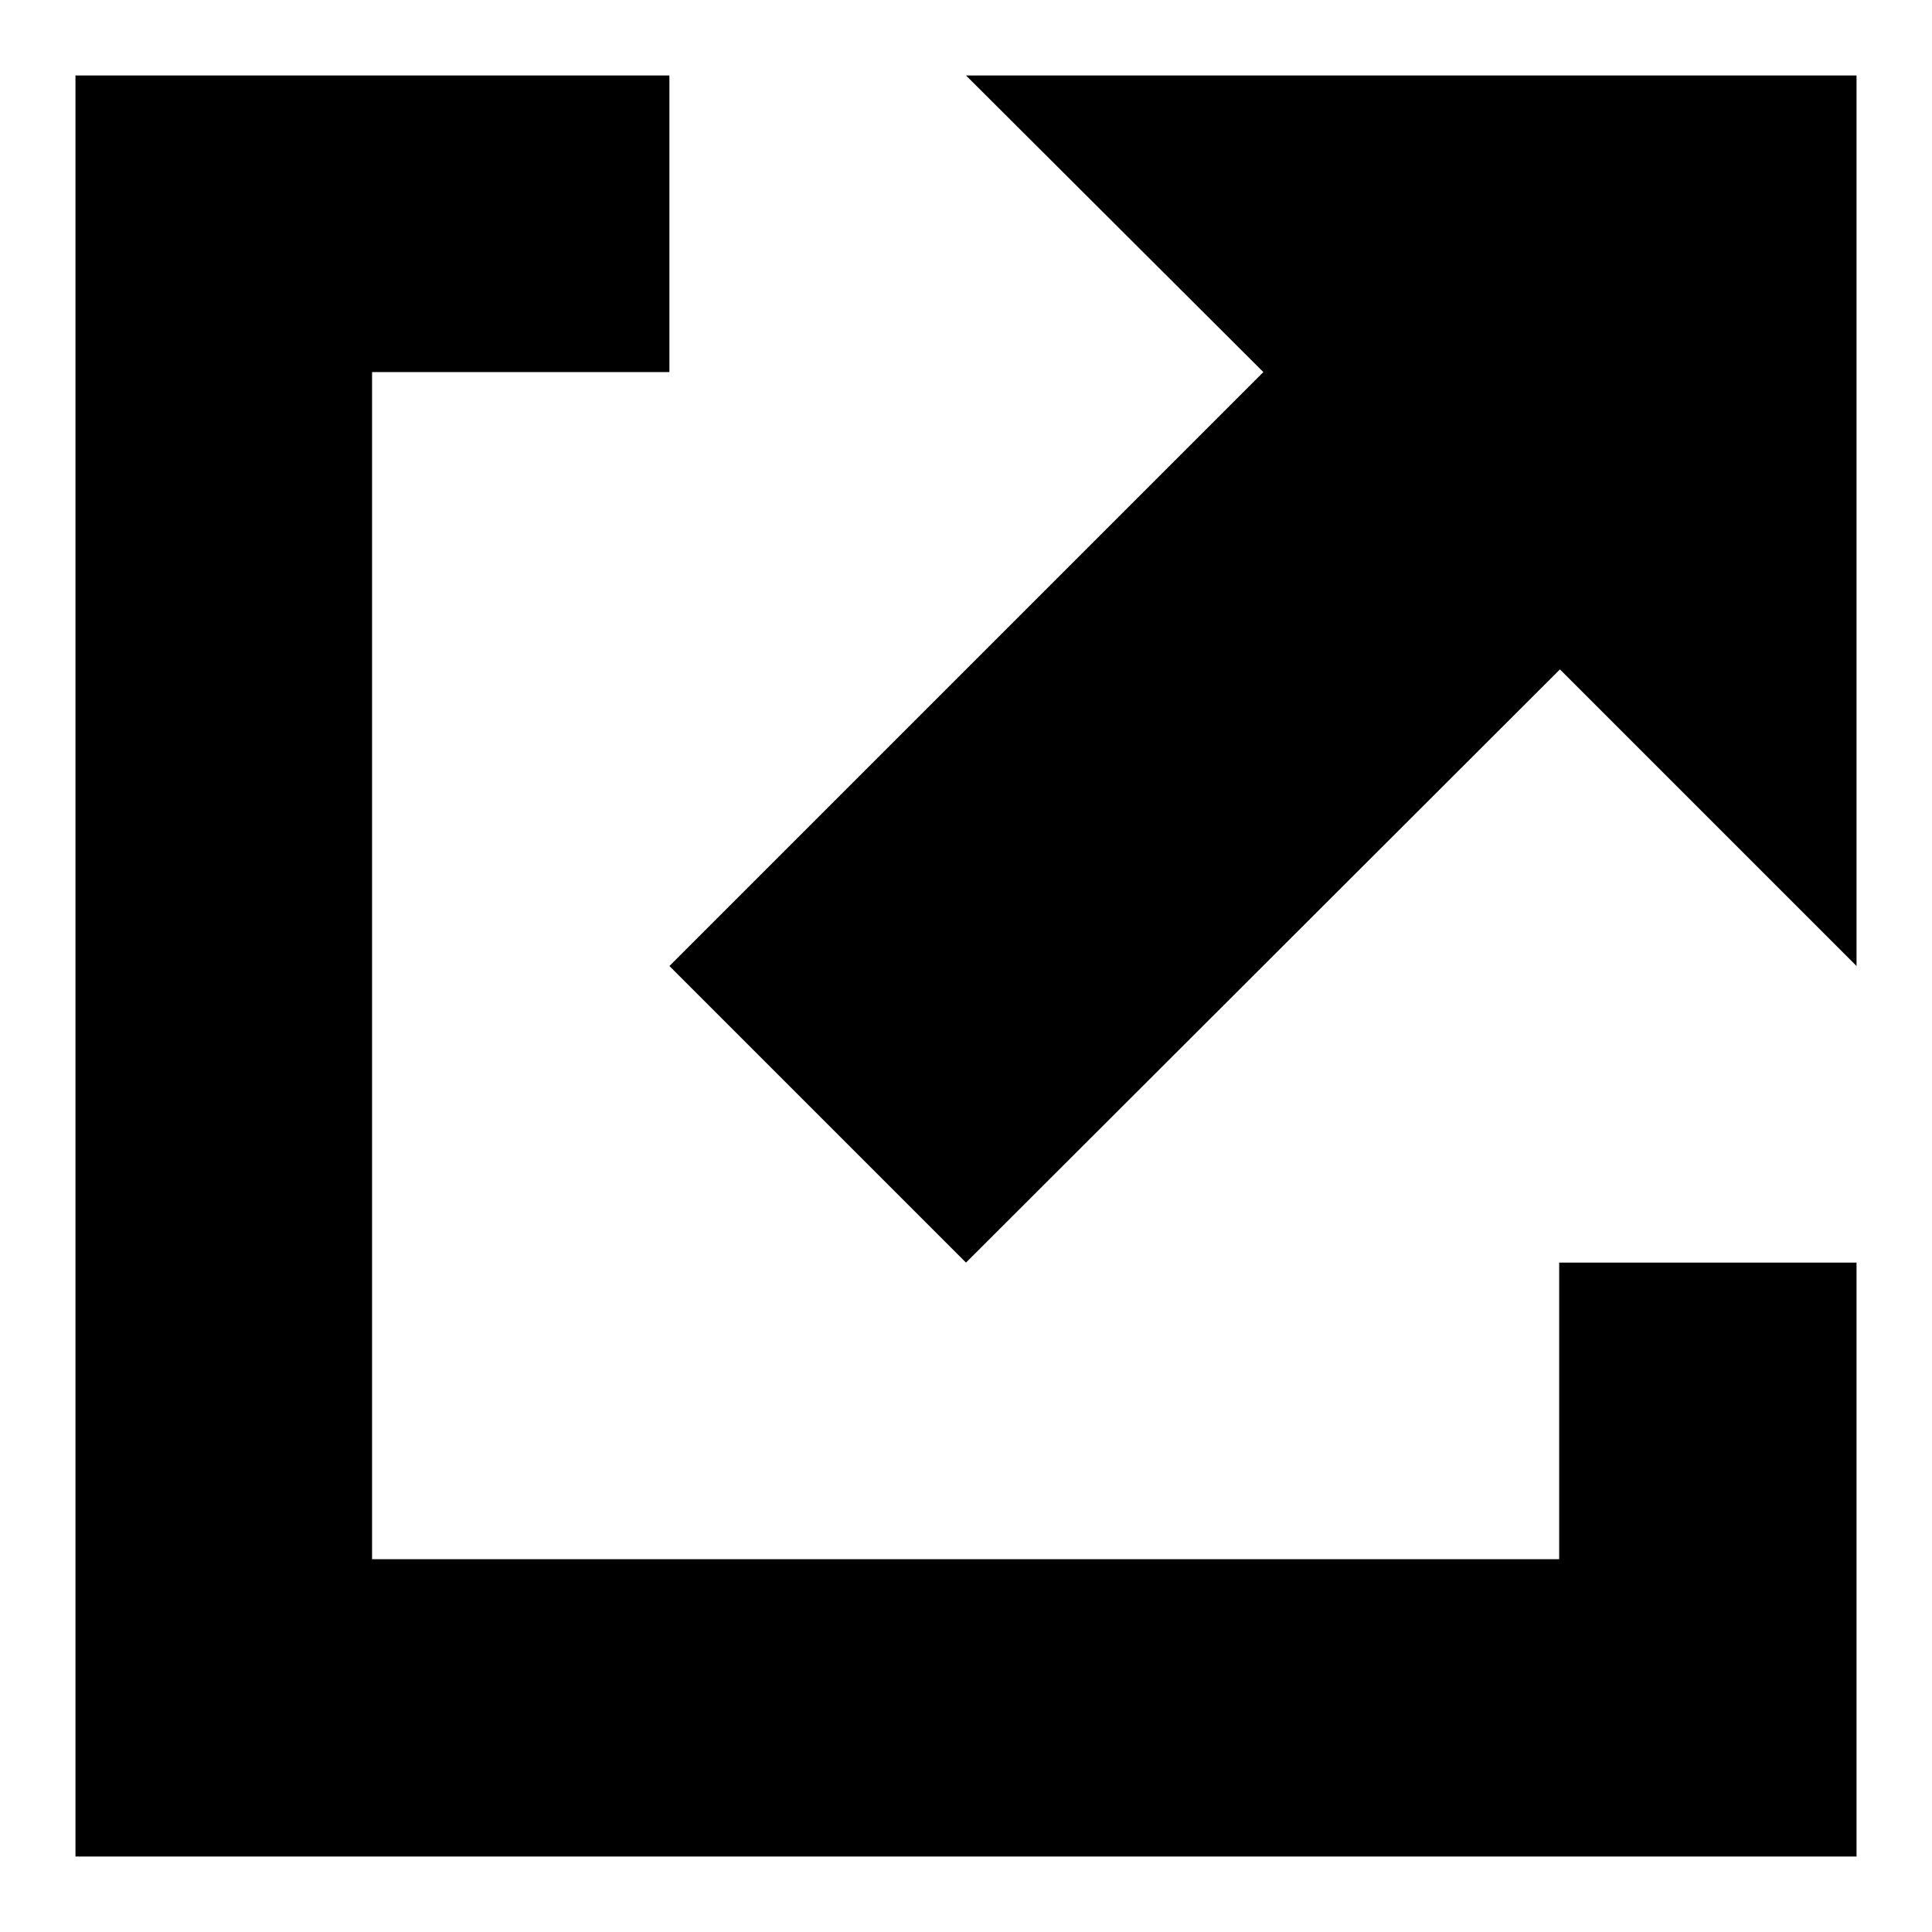
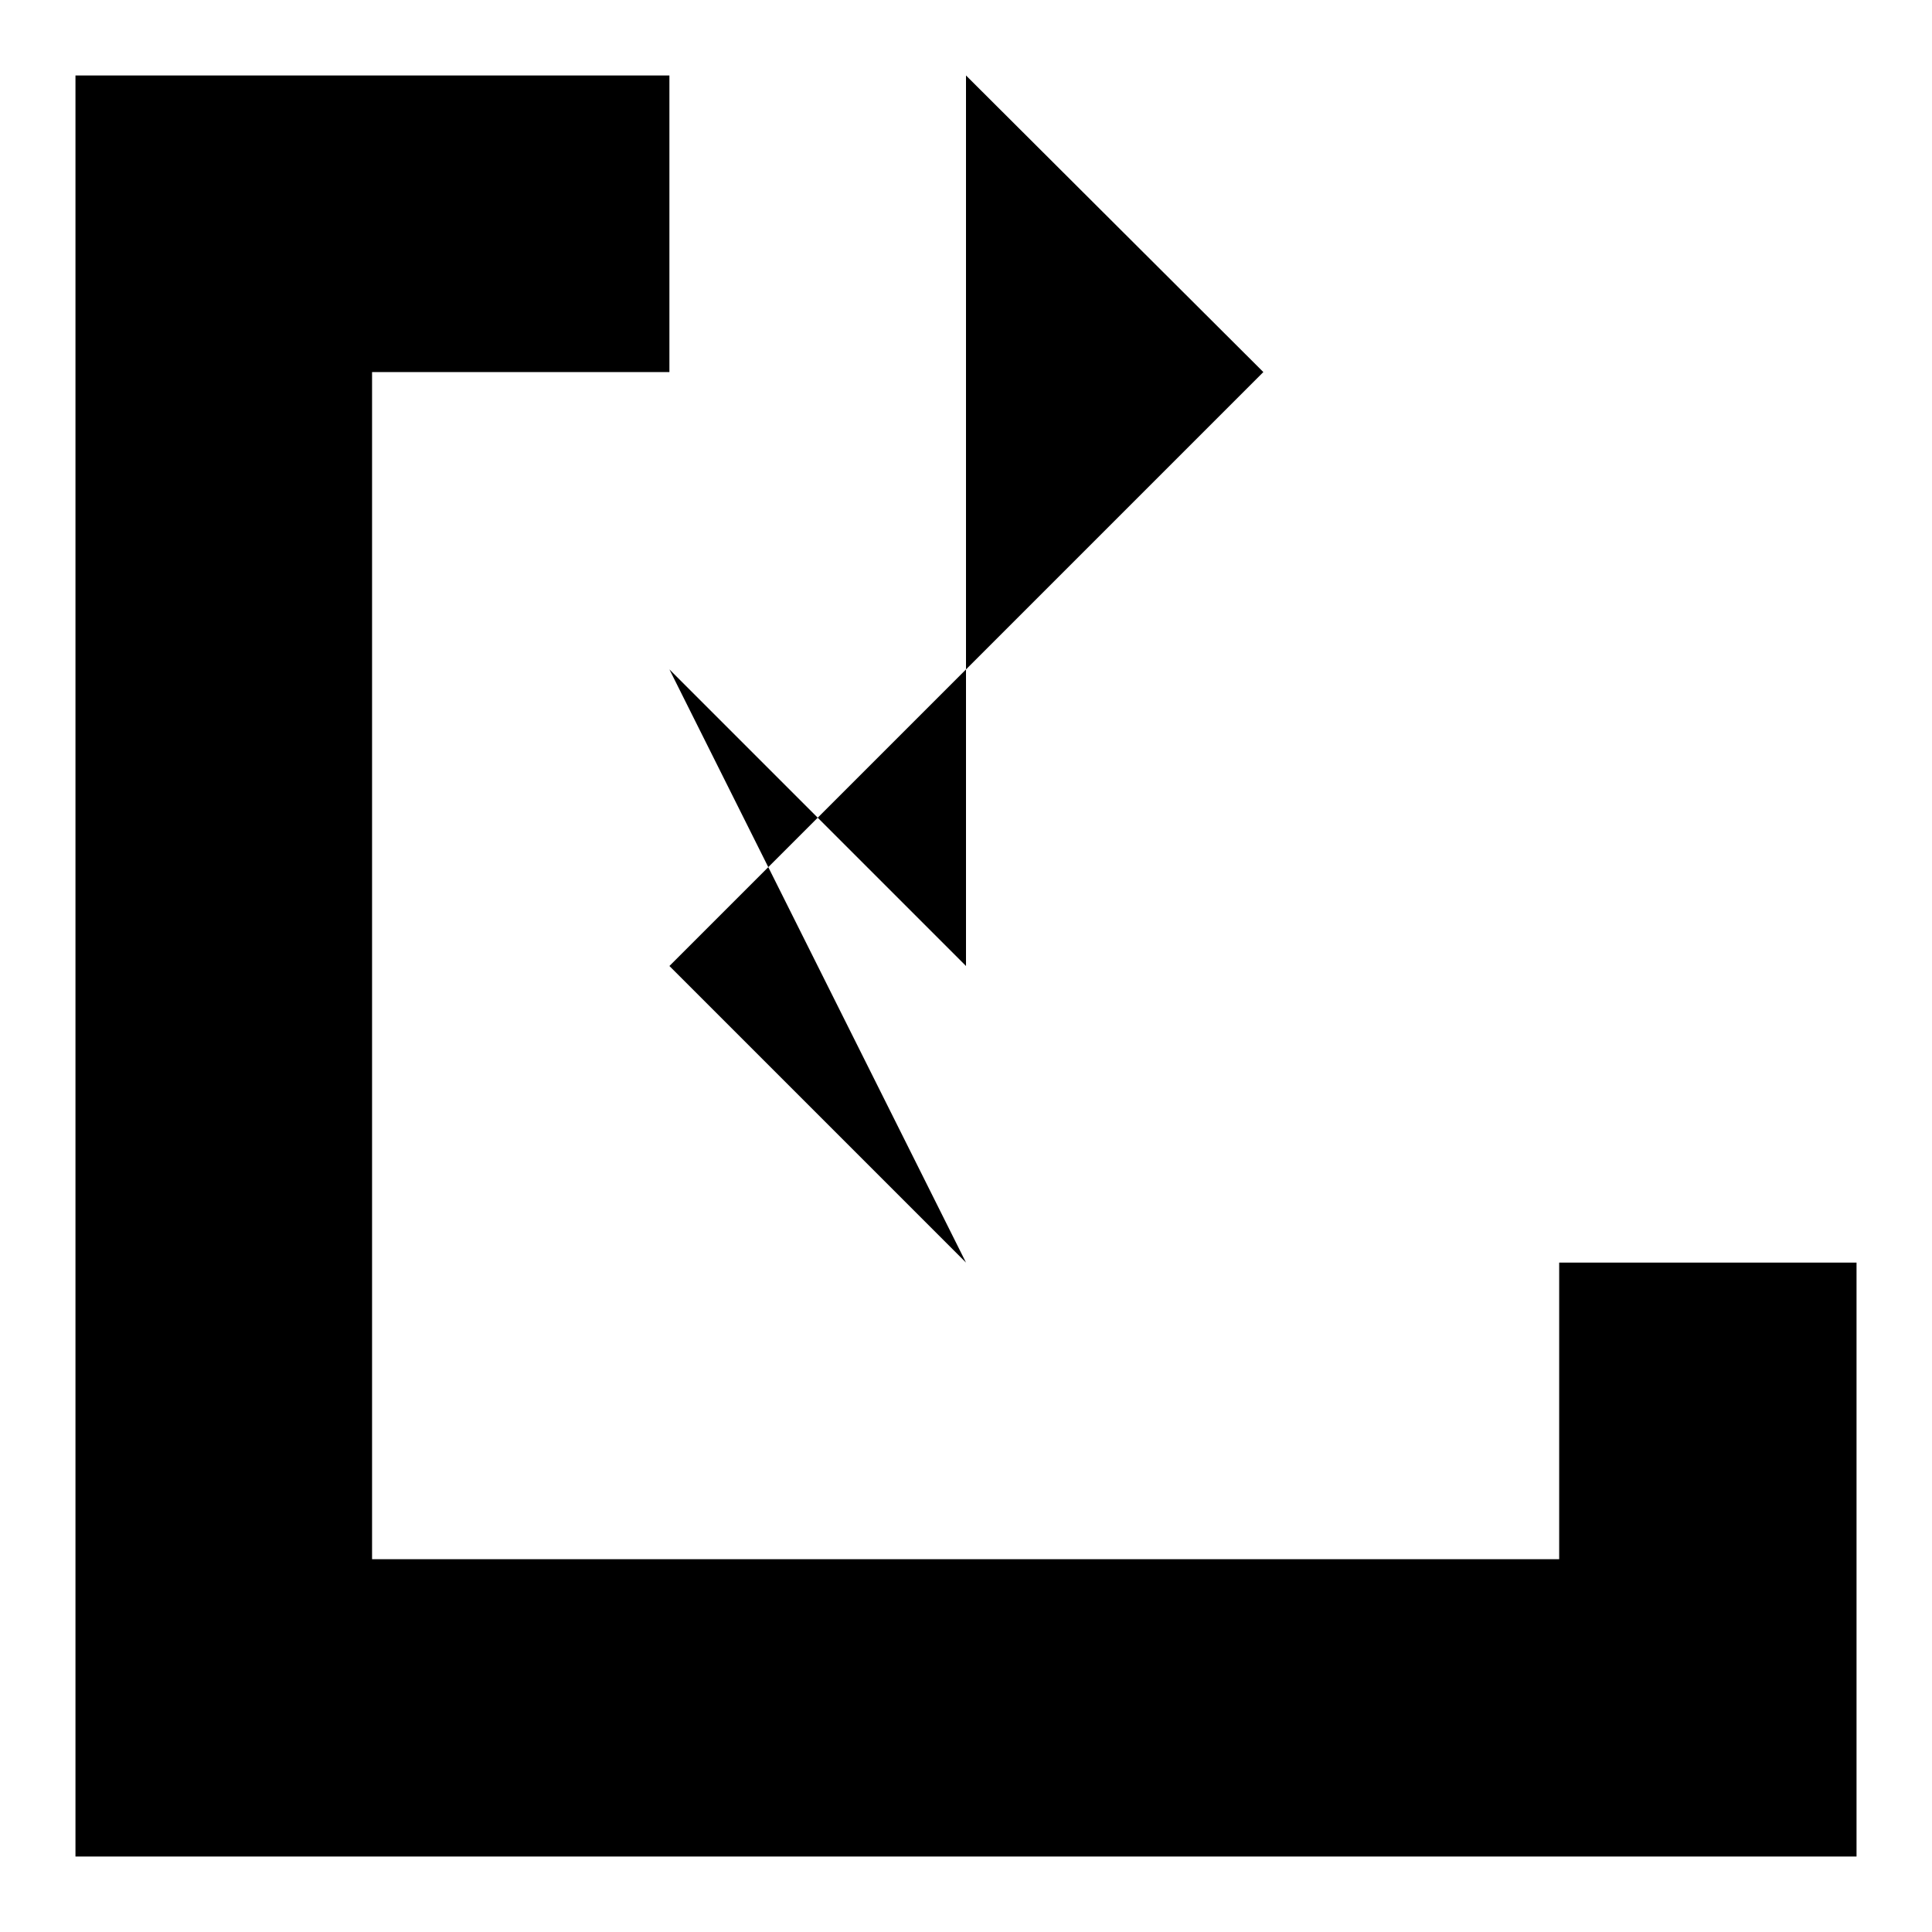
<svg xmlns="http://www.w3.org/2000/svg" version="1.1" x="0px" y="0px" viewBox="0 0 256 256" enable-background="new 0 0 256 256" xml:space="preserve">
  <g>
    <g>
-       <path fill="#000000" d="M10,10h78.7v39.3H49.3v157.3h157.3v-39.3H246V246H10V10z M128,10h118v118l-39.3-39.3L128,167.3L88.7,128l78.7-78.7L128,10z" />
+       <path fill="#000000" d="M10,10h78.7v39.3H49.3v157.3h157.3v-39.3H246V246H10V10z M128,10v118l-39.3-39.3L128,167.3L88.7,128l78.7-78.7L128,10z" />
    </g>
  </g>
</svg>